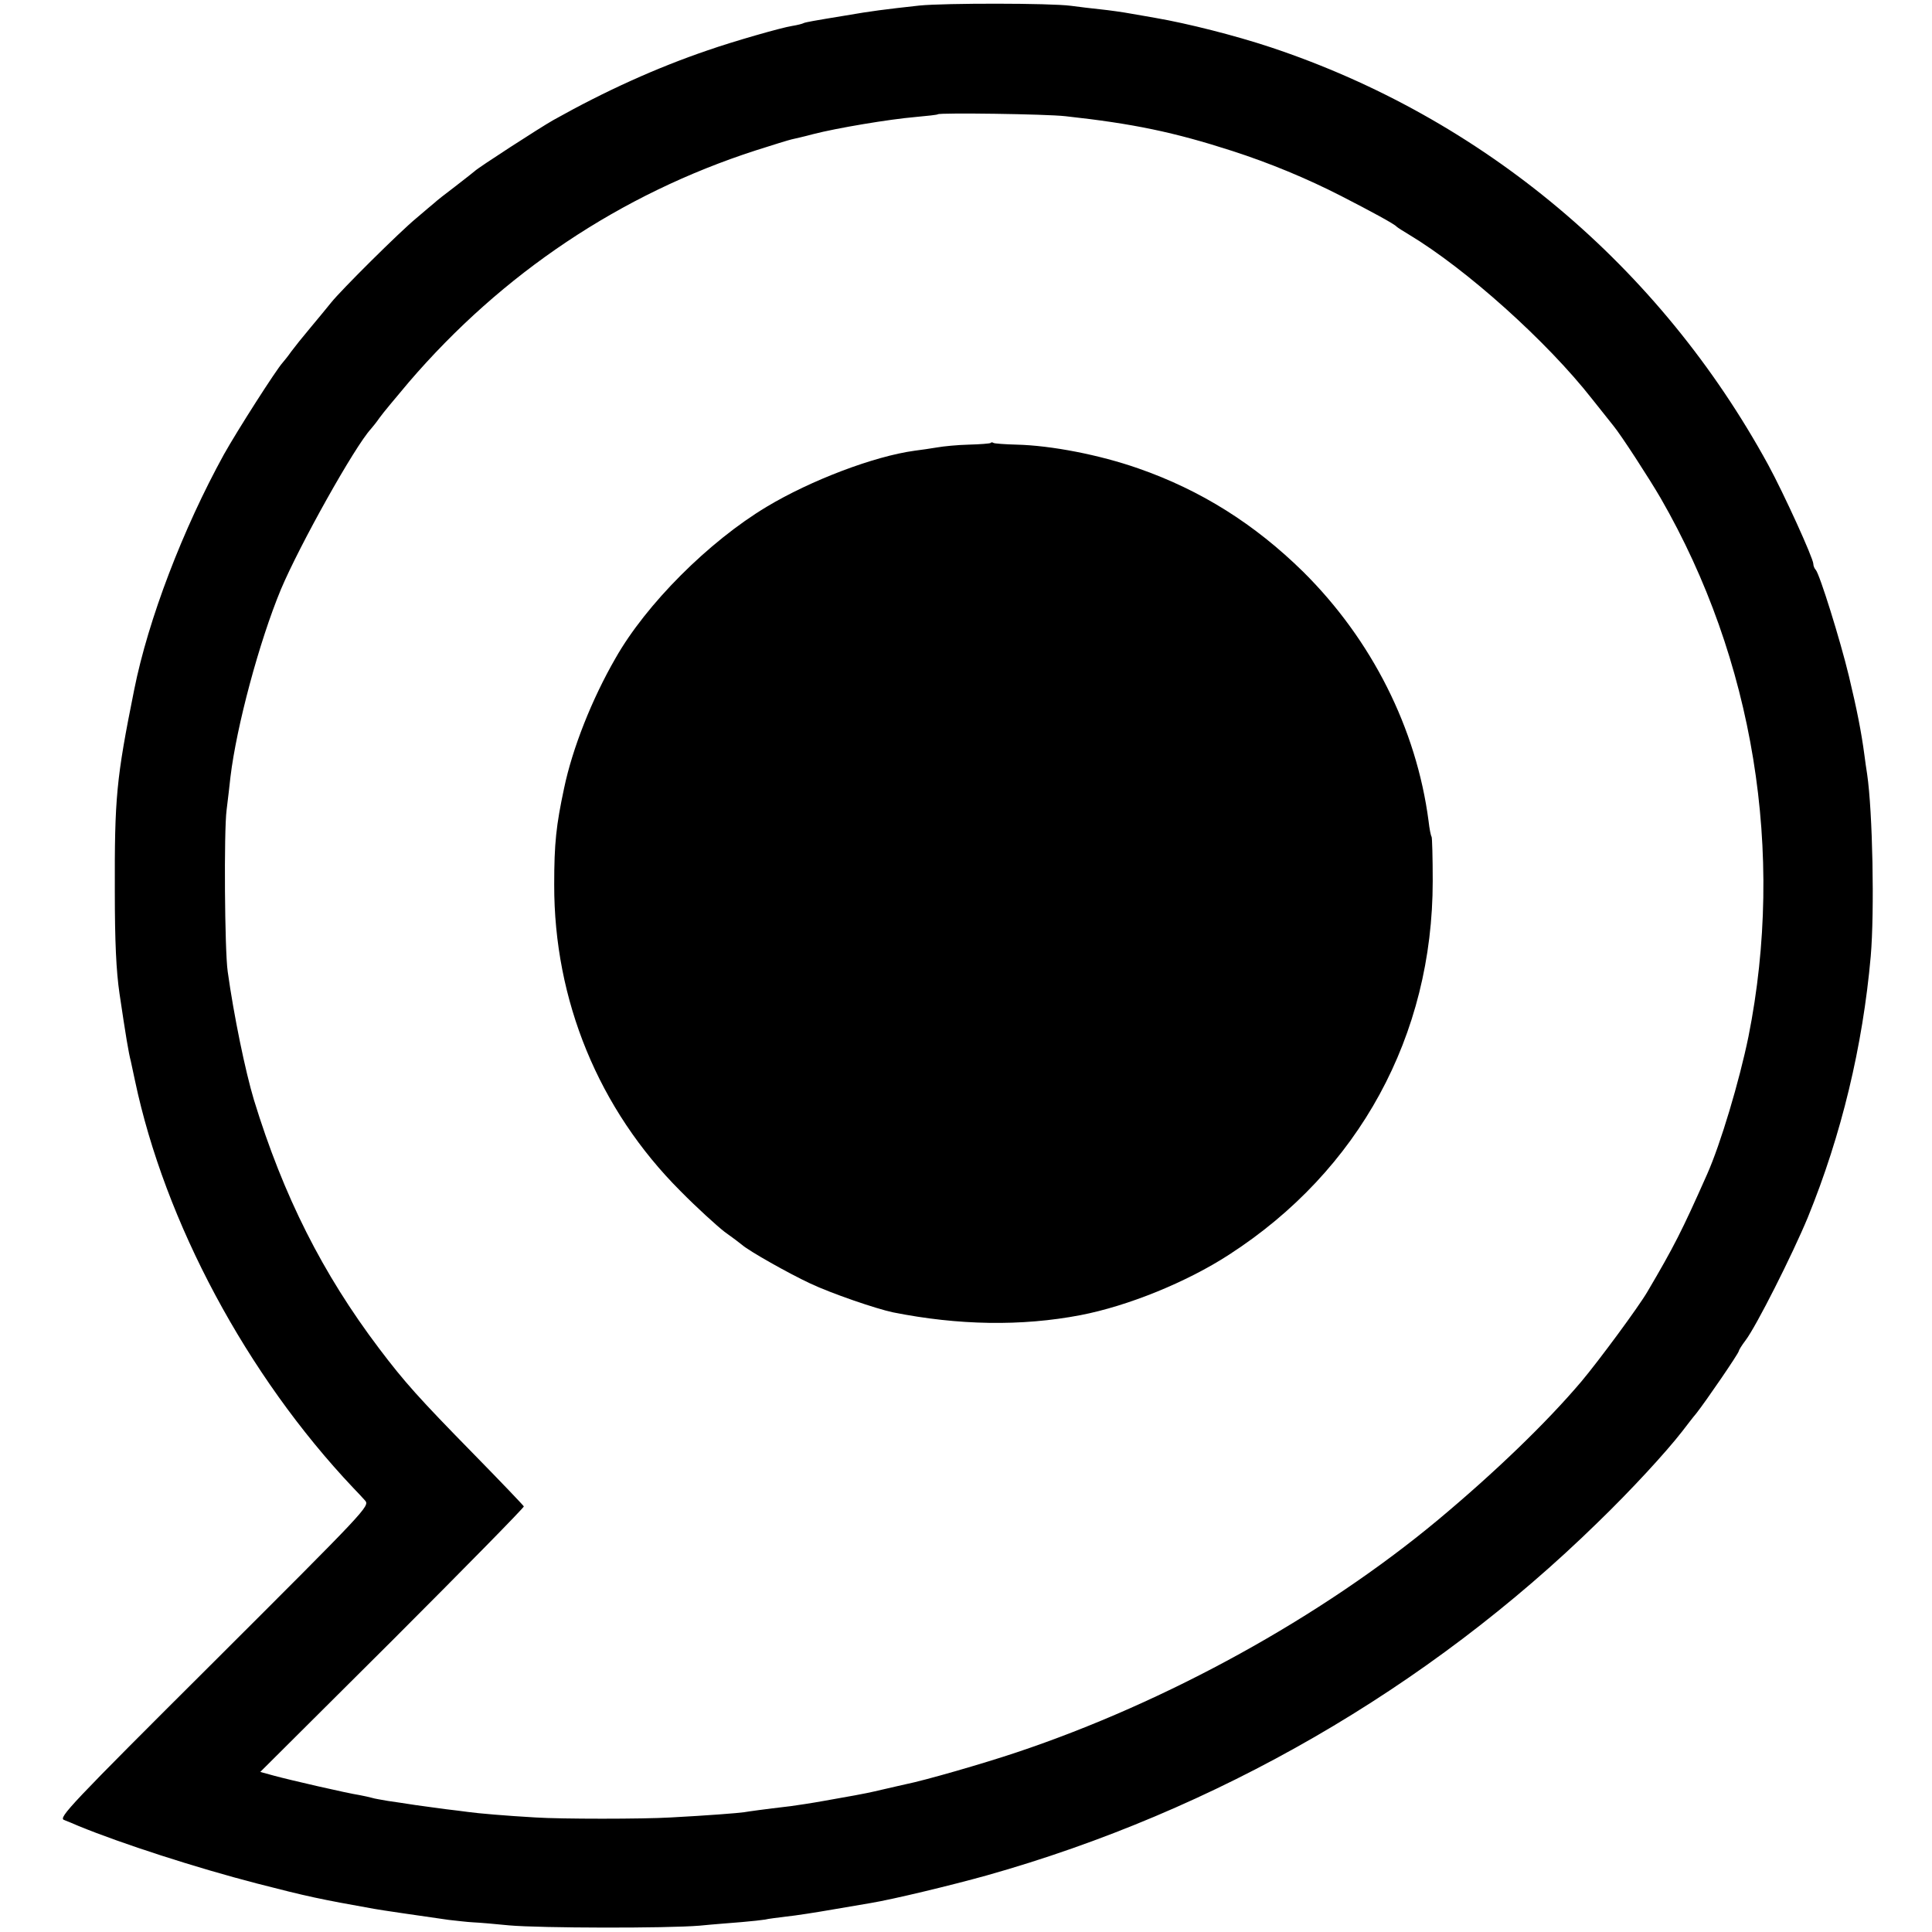
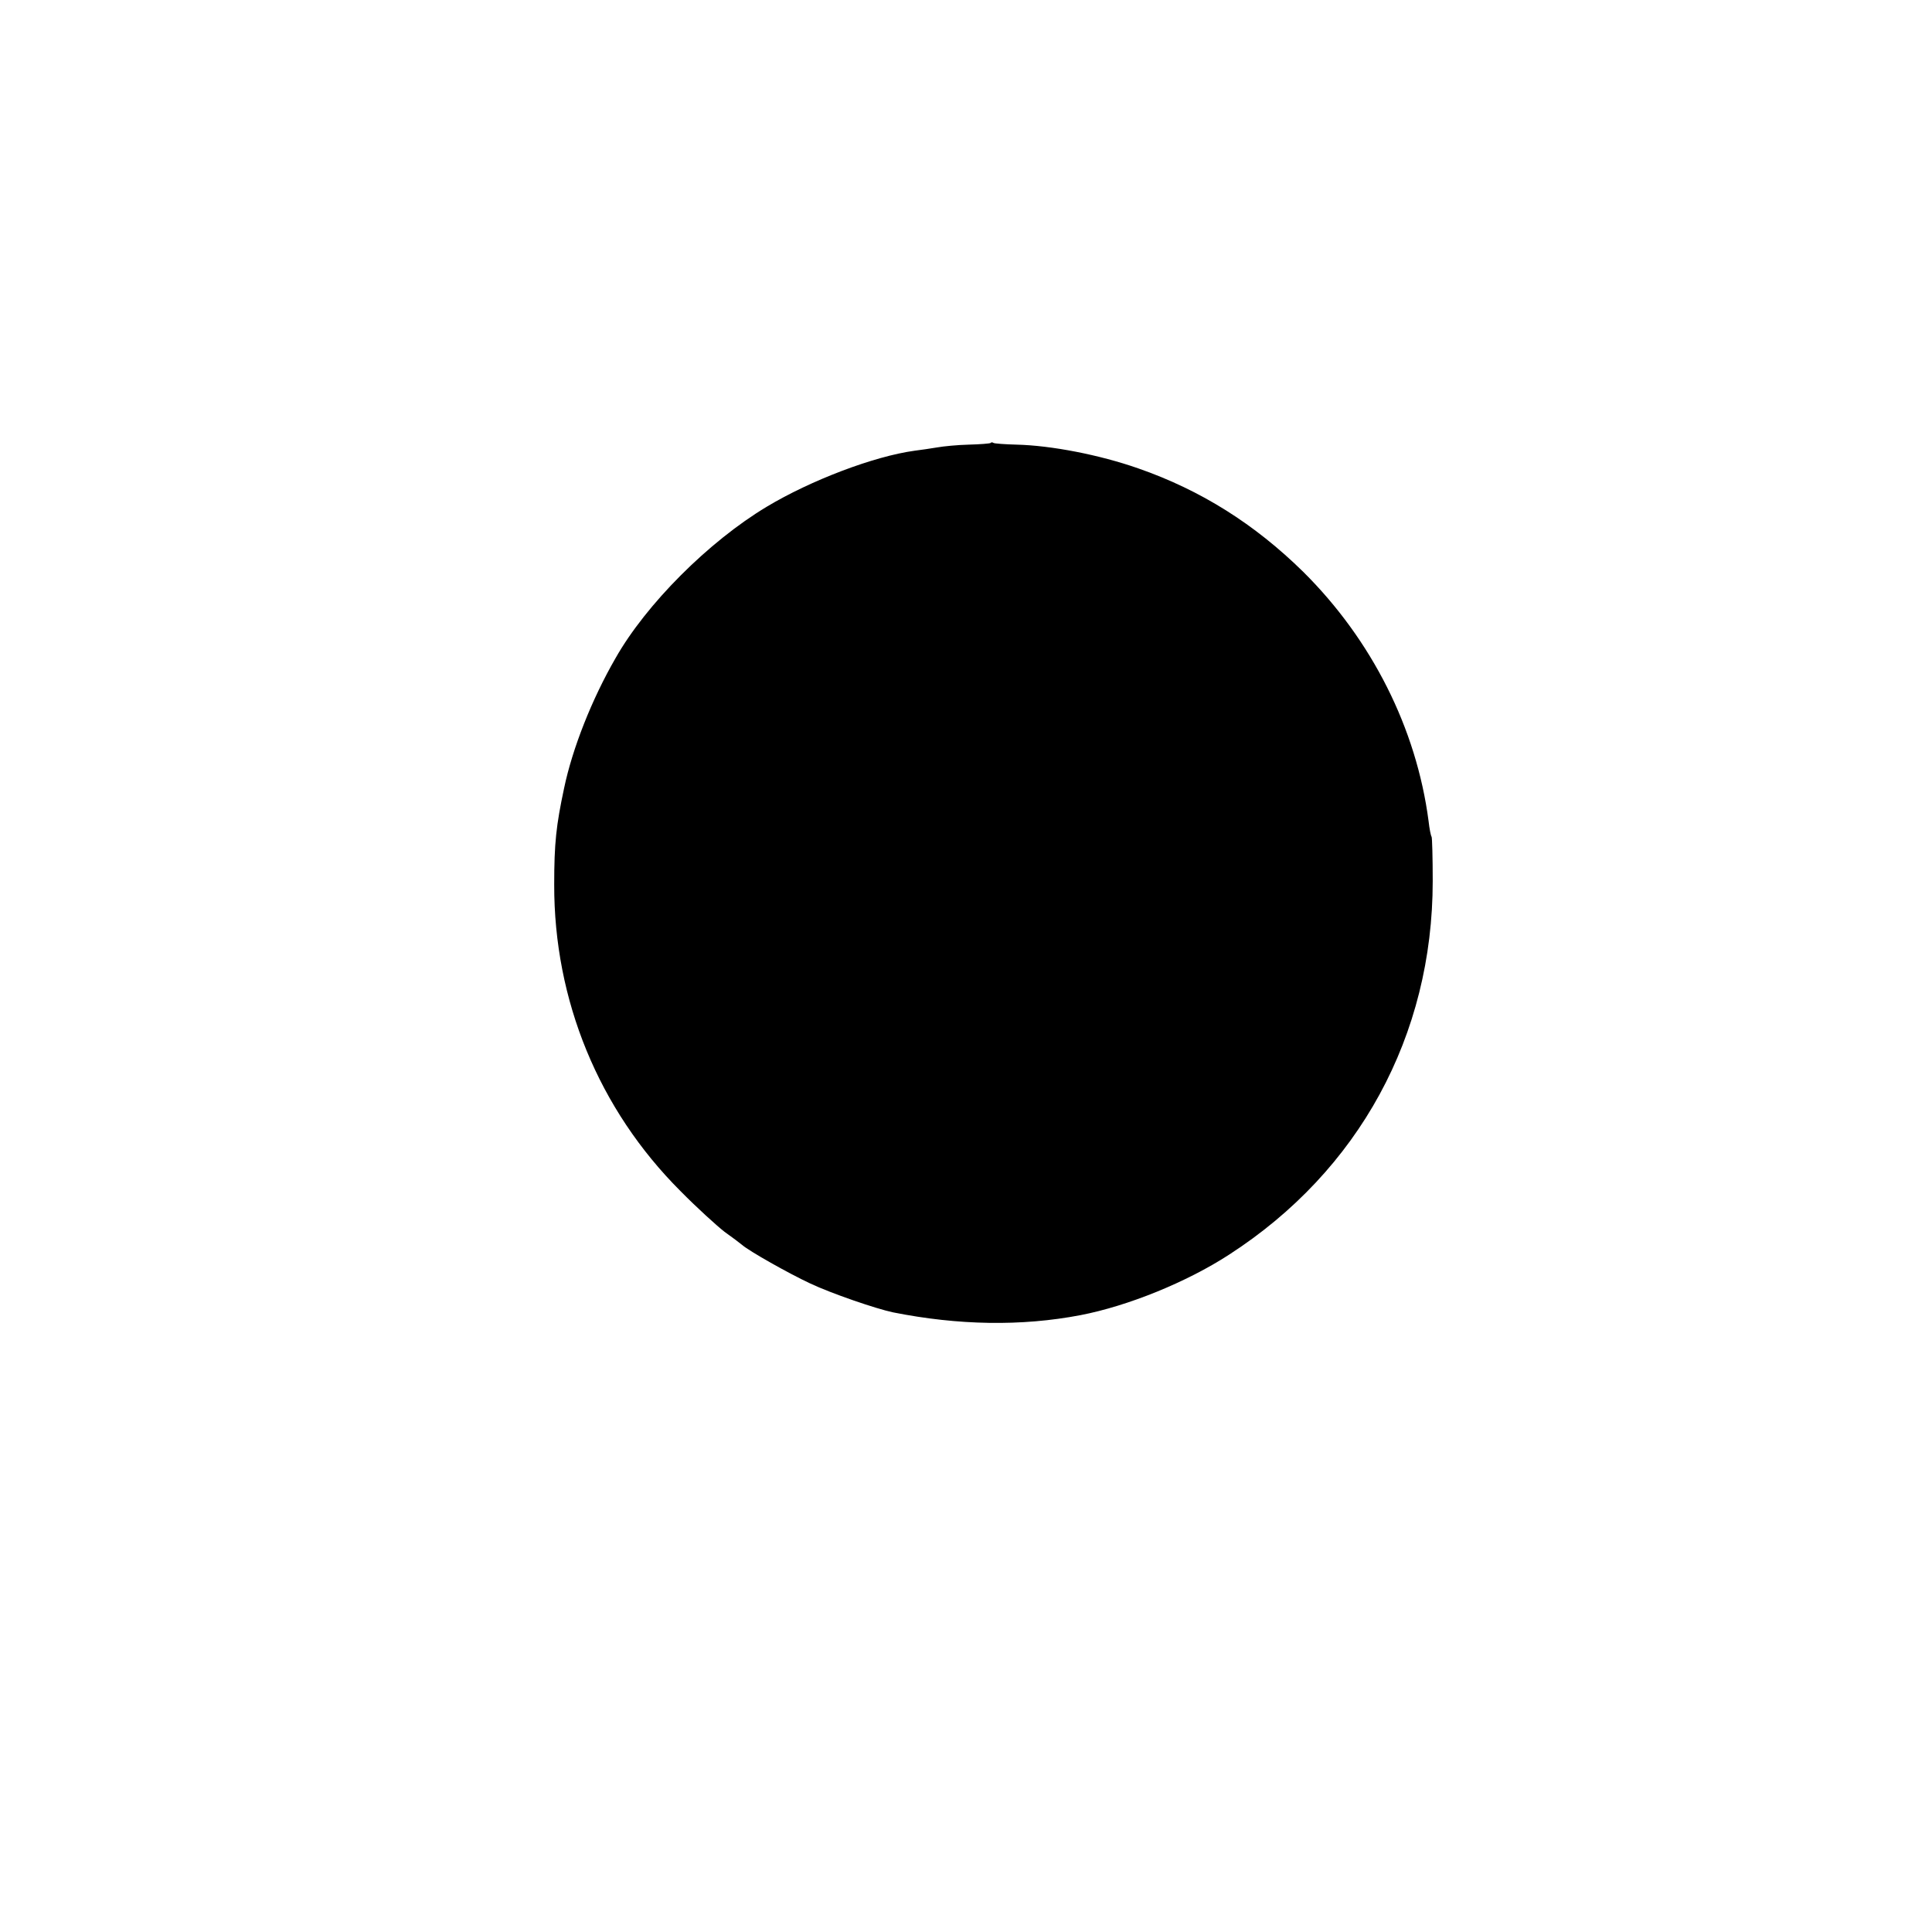
<svg xmlns="http://www.w3.org/2000/svg" version="1.0" width="700pt" height="700pt" viewBox="0 0 700 700" preserveAspectRatio="xMidYMid meet">
  <g transform="translate(0,700) scale(0.1,-0.1)" fill="#000000" stroke="none">
-     <path d="M3332 6980 c-127 -14 -175 -20 -267 -36 -49 -8 -103 -17 -119 -20 -16 -3 -32 -6 -35 -8 -3 -2 -22 -7 -41 -10 -39 -6 -213 -56 -305 -88 -185 -63 -371 -147 -560 -253 -48 -27 -275 -174 -285 -185 -3 -3 -34 -27 -70 -55 -36 -27 -70 -54 -76 -60 -6 -5 -36 -30 -65 -55 -63 -52 -273 -261 -309 -306 -14 -17 -47 -58 -75 -91 -27 -32 -59 -72 -70 -87 -11 -16 -25 -33 -31 -40 -23 -25 -165 -247 -213 -333 -148 -269 -274 -597 -325 -853 -65 -323 -71 -391 -70 -730 0 -182 5 -288 17 -370 23 -155 33 -215 41 -245 1 -5 8 -37 15 -70 108 -513 405 -1068 791 -1476 14 -14 33 -35 43 -46 17 -20 5 -32 -548 -584 -523 -521 -564 -565 -543 -573 13 -5 37 -15 53 -22 156 -64 425 -151 645 -208 186 -48 229 -57 425 -92 20 -4 179 -27 270 -40 28 -3 68 -8 90 -9 22 -1 81 -6 130 -11 113 -10 570 -11 690 -1 50 5 118 10 153 13 35 3 72 7 84 9 11 3 46 7 77 11 31 3 108 15 171 26 63 11 124 21 135 23 79 13 291 64 420 100 831 234 1598 677 2213 1278 122 118 248 255 307 331 17 22 39 51 51 65 34 43 154 218 154 226 0 3 11 21 24 38 39 51 170 311 226 446 122 299 199 620 228 946 14 163 7 524 -13 660 -3 17 -7 48 -10 70 -11 83 -27 164 -56 285 -32 133 -106 369 -120 385 -5 5 -9 15 -9 22 0 20 -107 255 -163 358 -393 720 -1034 1258 -1804 1514 -130 43 -300 86 -416 106 -15 3 -53 9 -86 15 -32 6 -83 13 -112 16 -30 3 -79 9 -109 13 -75 10 -457 10 -548 1z m528 -401 c247 -27 394 -58 605 -126 136 -44 269 -99 394 -163 109 -56 194 -102 201 -111 3 -3 23 -16 45 -29 208 -125 500 -387 663 -595 35 -44 70 -88 78 -98 28 -34 131 -193 171 -262 337 -585 451 -1284 318 -1951 -33 -161 -101 -389 -150 -499 -91 -205 -120 -262 -216 -425 -32 -55 -176 -250 -239 -325 -127 -150 -314 -330 -520 -502 -423 -352 -982 -660 -1526 -842 -122 -41 -334 -102 -404 -116 -8 -2 -45 -10 -83 -19 -37 -9 -82 -18 -100 -21 -17 -3 -68 -12 -112 -20 -44 -8 -98 -16 -120 -19 -102 -12 -151 -19 -169 -22 -19 -3 -133 -12 -266 -19 -101 -6 -397 -6 -490 0 -106 6 -210 15 -245 20 -16 2 -52 7 -80 10 -27 4 -77 10 -110 15 -33 5 -78 12 -100 15 -22 4 -48 8 -57 11 -10 3 -30 7 -45 10 -46 7 -254 55 -309 70 l-51 14 479 477 c263 263 477 481 476 485 -2 4 -84 90 -183 191 -196 200 -250 260 -342 382 -204 270 -346 551 -453 900 -31 103 -73 306 -95 465 -11 75 -14 510 -4 585 5 39 11 93 14 120 22 183 104 490 183 680 68 161 267 517 326 581 6 7 20 24 31 40 11 16 59 73 106 129 339 395 768 682 1257 840 62 20 121 38 130 40 9 2 45 10 78 19 85 22 276 54 370 62 44 4 81 8 82 10 8 6 392 1 462 -7z" />
    <path d="M3589 5395 c-2 -2 -38 -5 -79 -6 -41 -1 -92 -6 -114 -10 -23 -4 -59 -9 -82 -12 -147 -20 -376 -107 -536 -203 -210 -126 -437 -353 -548 -549 -86 -149 -156 -327 -186 -470 -29 -136 -36 -200 -36 -350 -1 -419 161 -814 457 -1110 60 -61 133 -127 160 -148 28 -20 56 -41 63 -47 26 -23 170 -104 247 -140 76 -36 239 -92 301 -105 236 -47 465 -51 679 -10 171 33 384 119 538 219 471 304 738 794 738 1354 0 84 -2 156 -4 160 -3 4 -8 30 -11 57 -44 336 -206 657 -454 903 -176 173 -371 296 -598 375 -140 49 -315 83 -441 86 -42 1 -80 4 -83 6 -4 3 -9 3 -11 0z" />
  </g>
</svg>